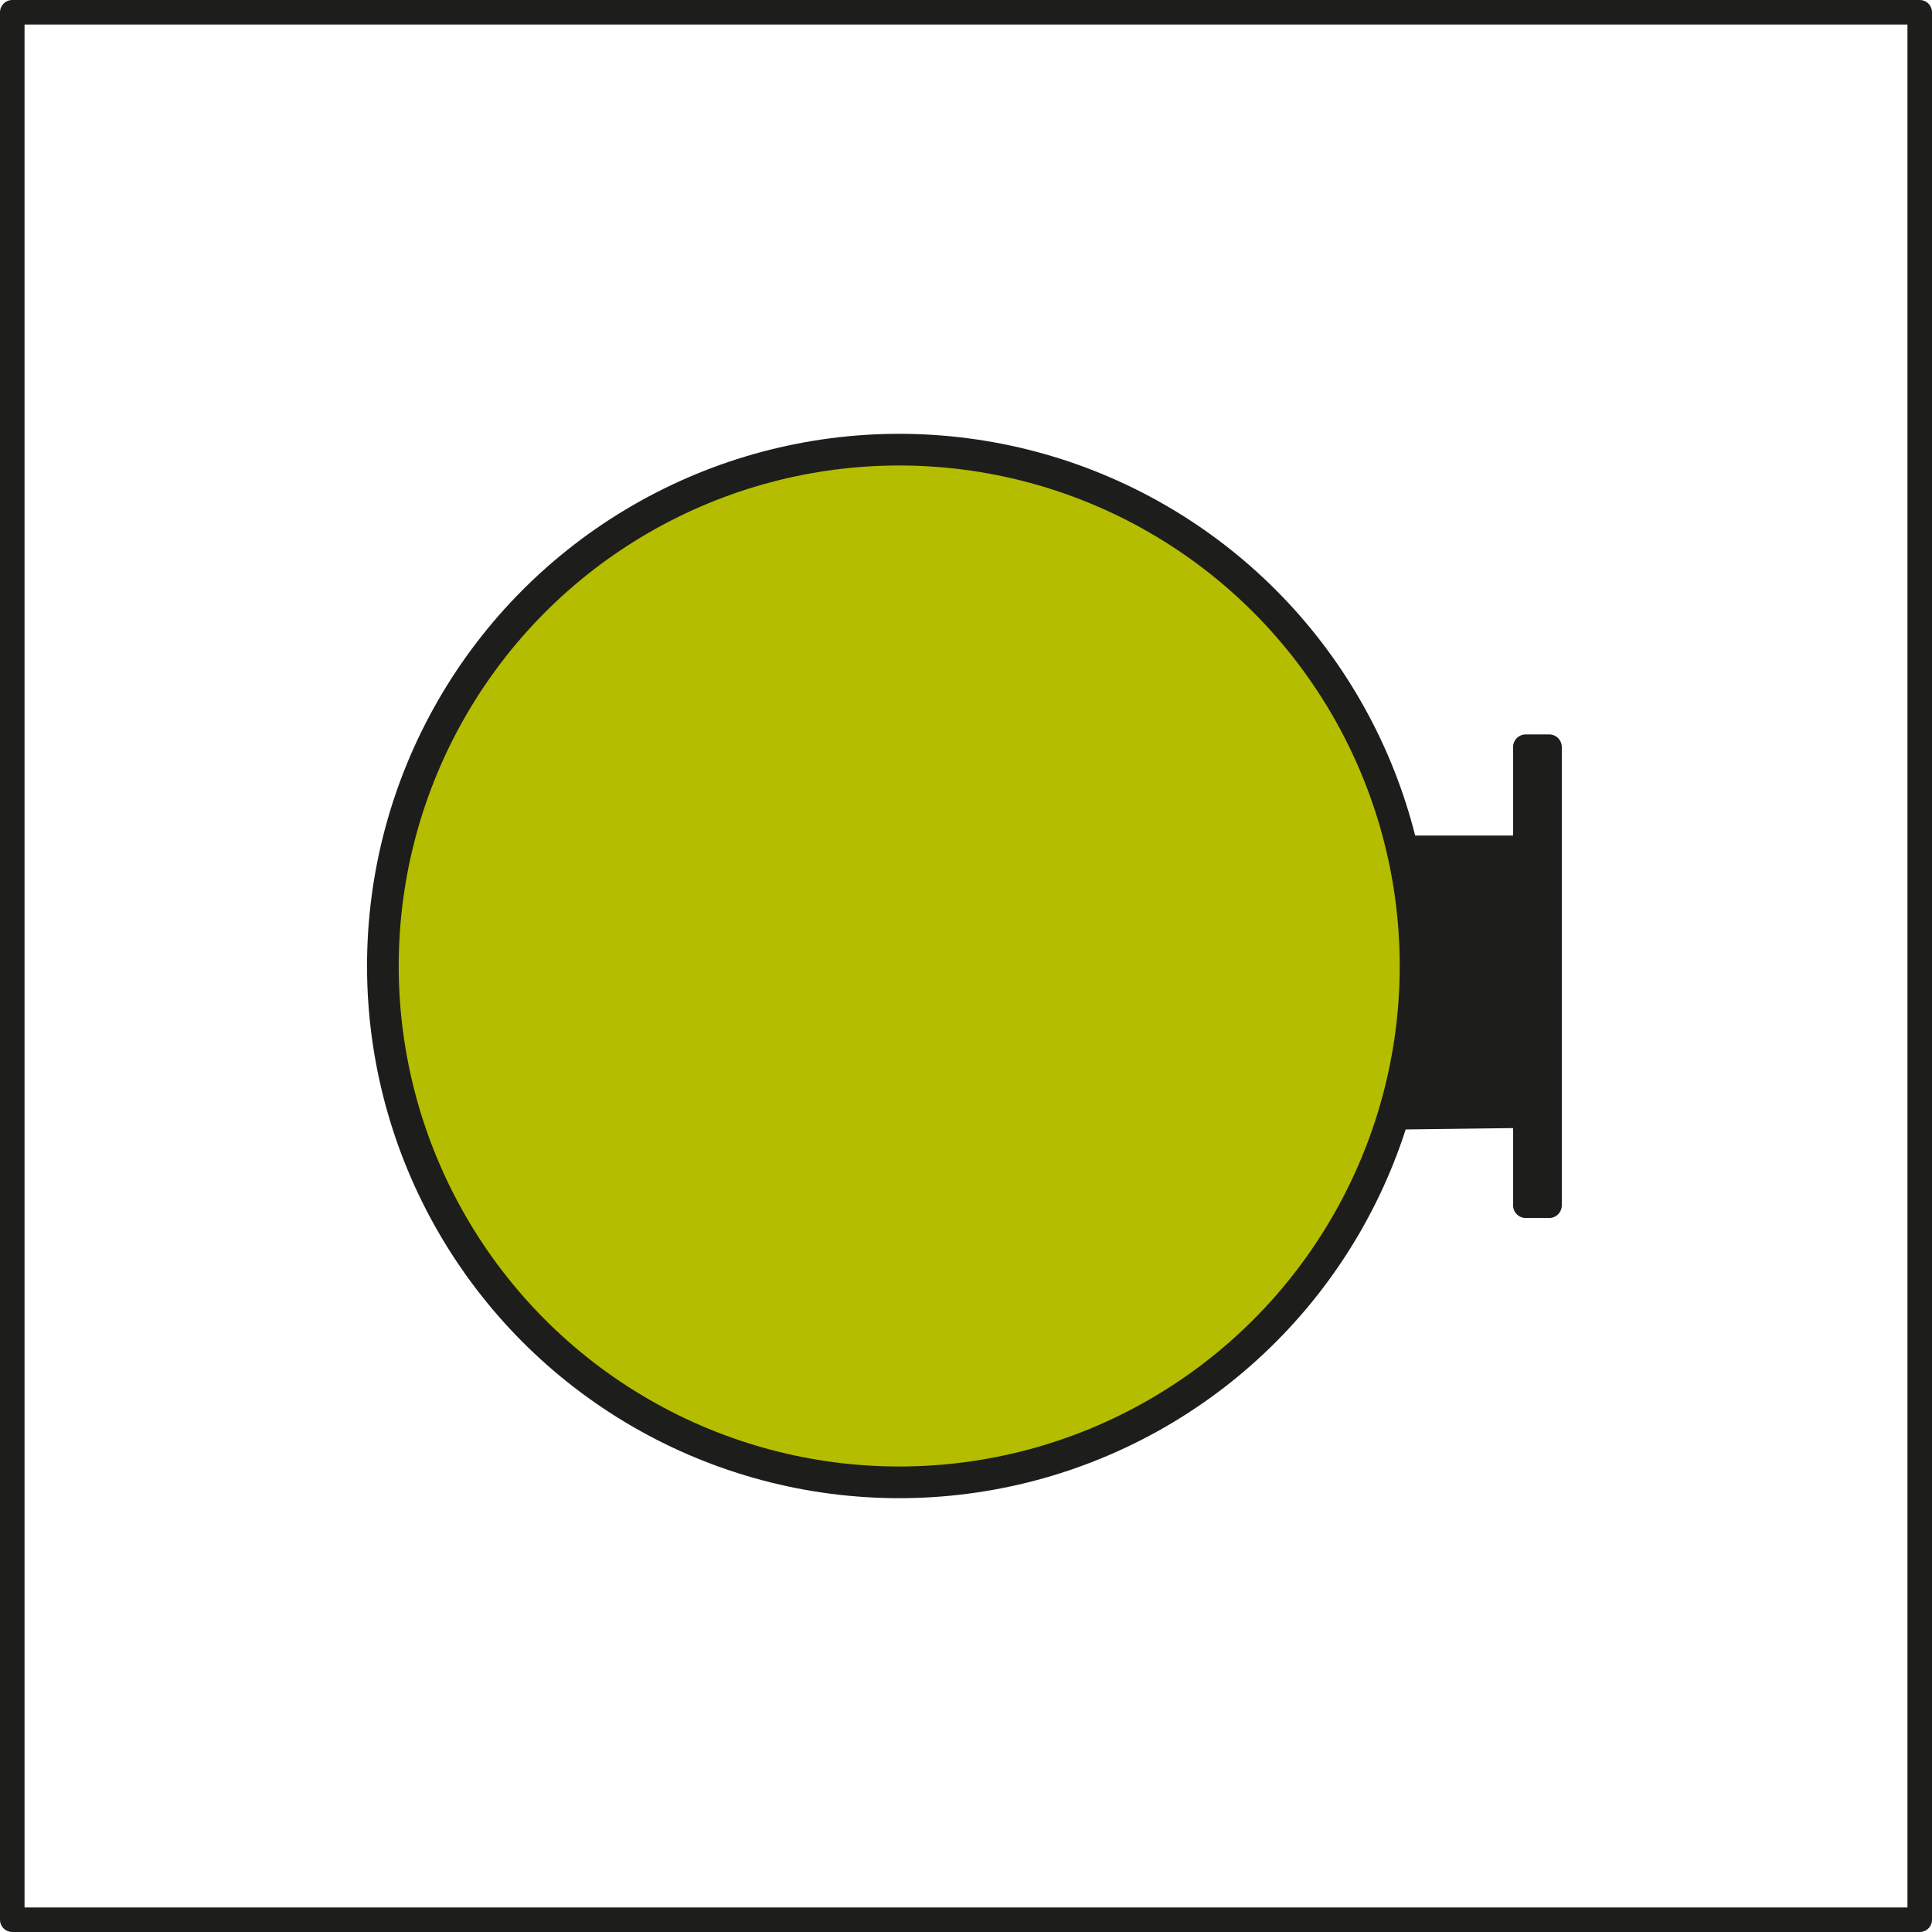
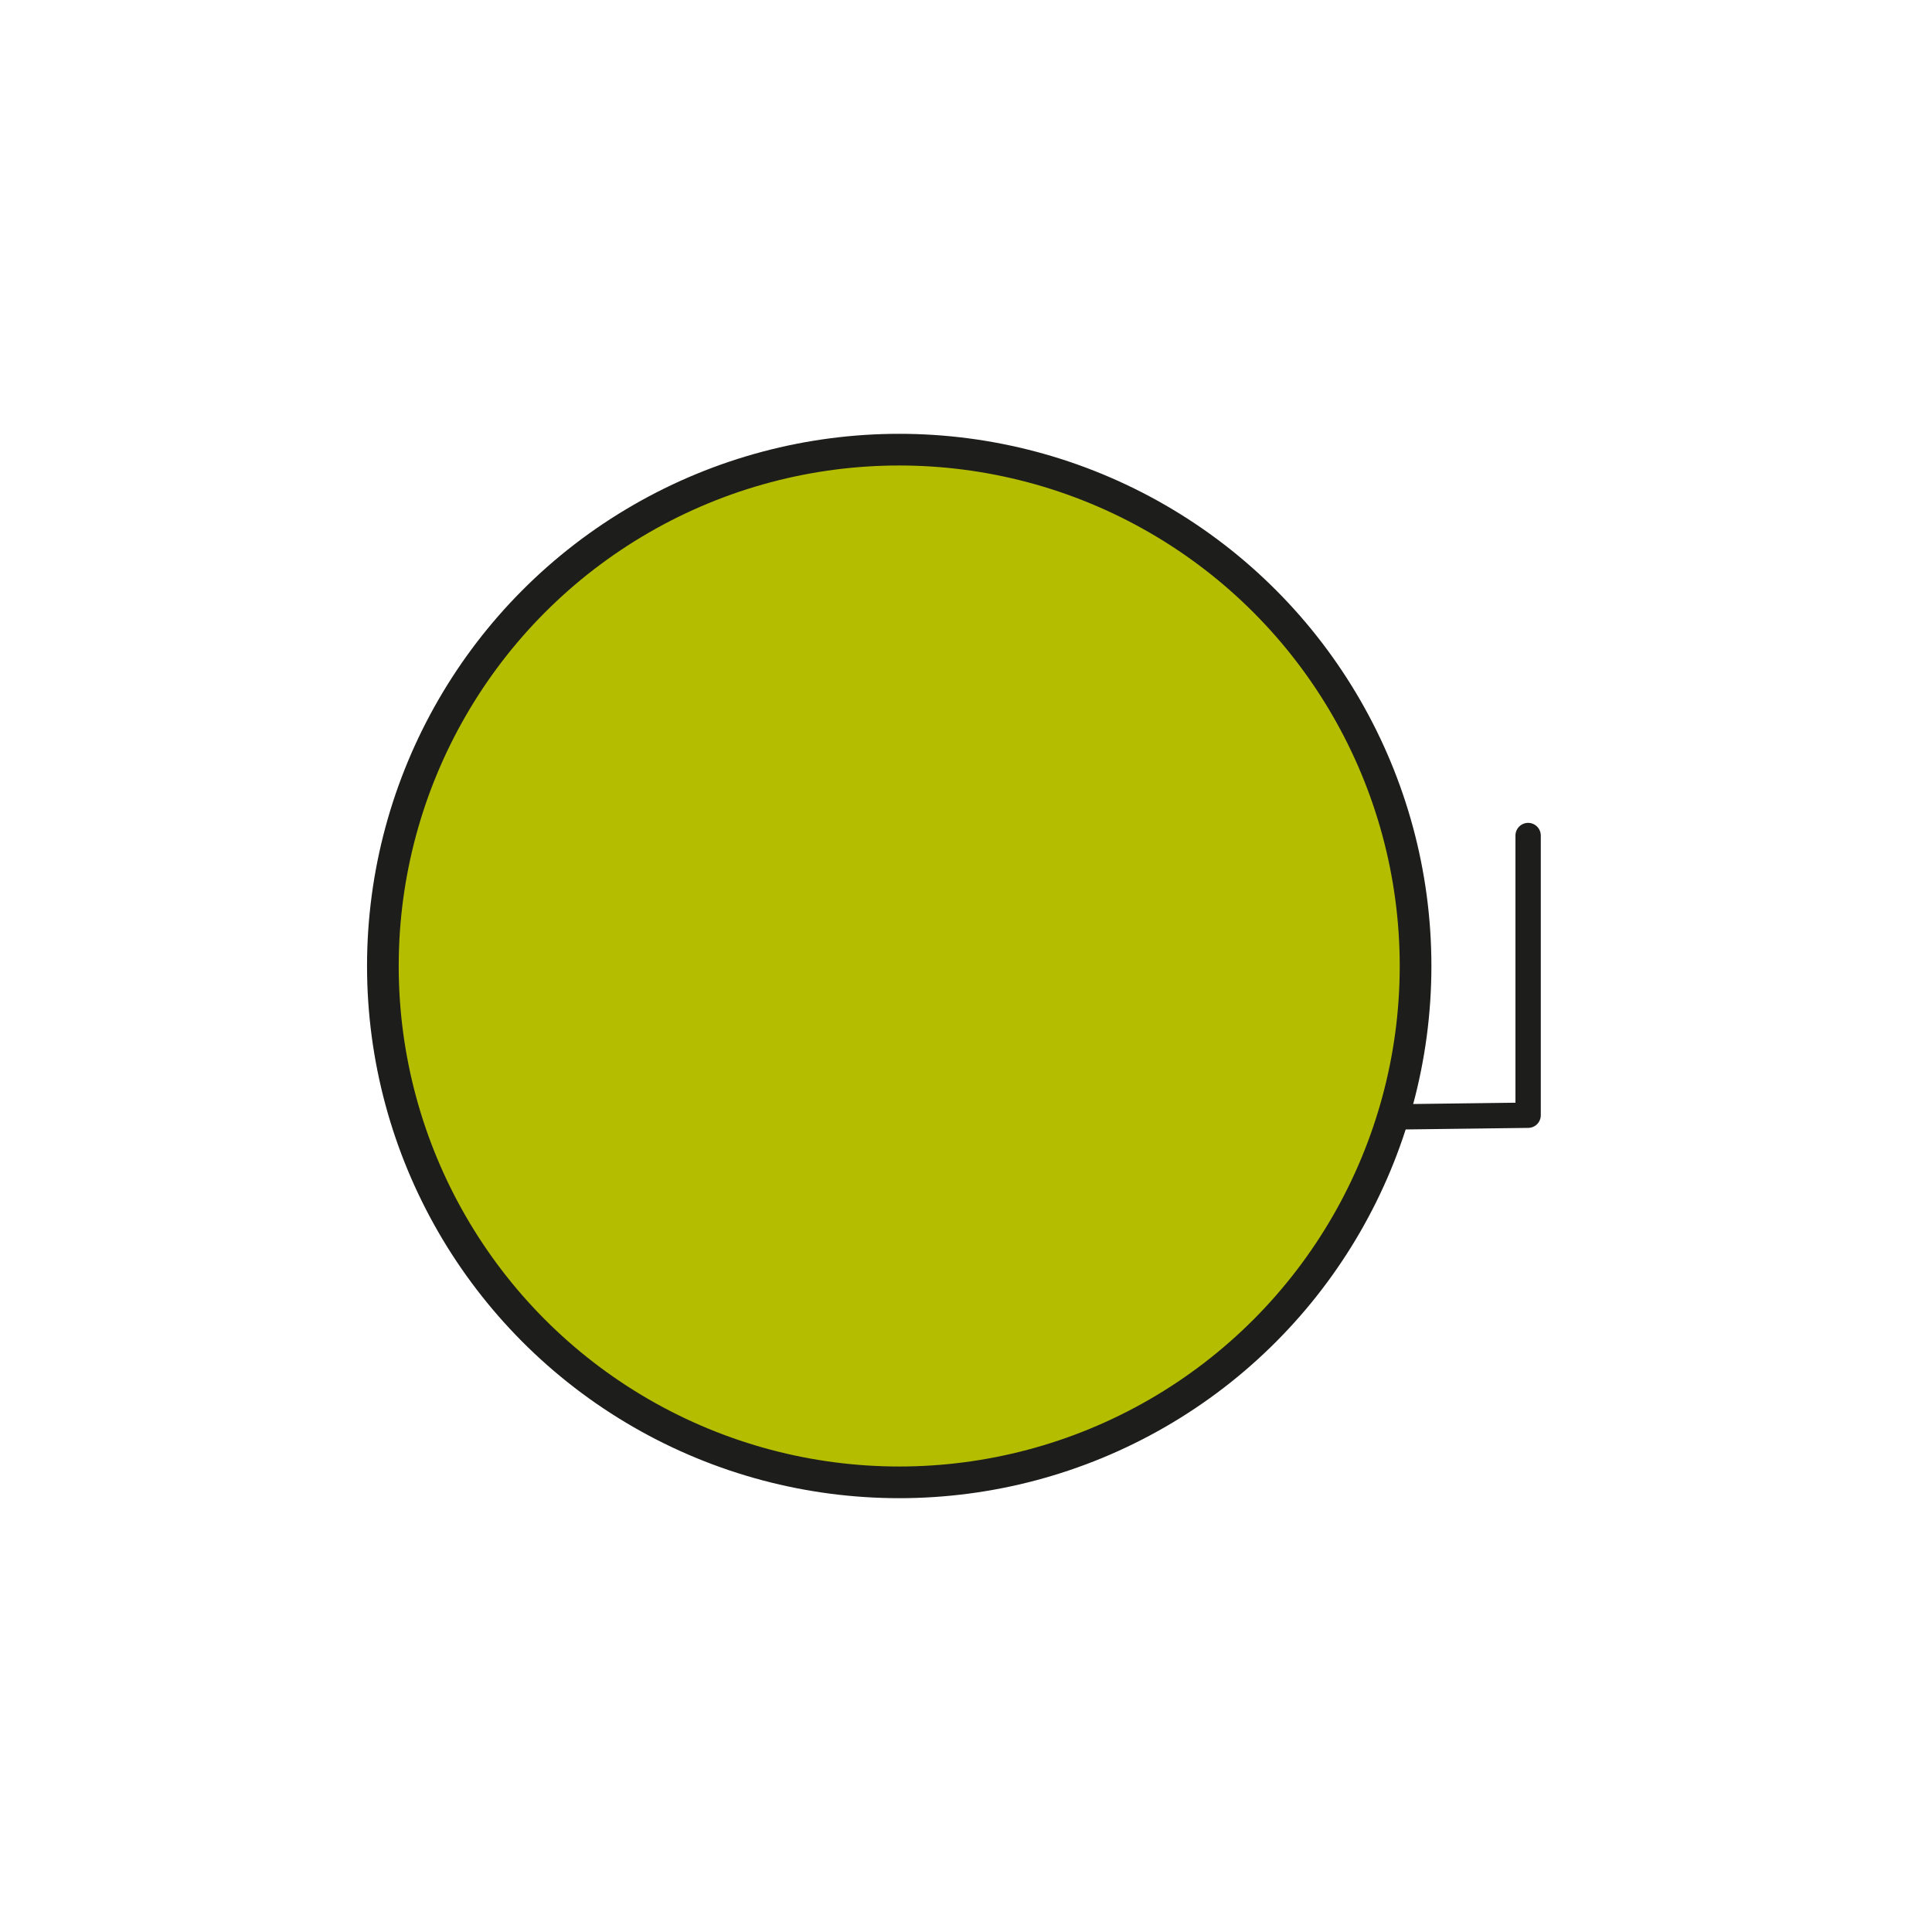
<svg xmlns="http://www.w3.org/2000/svg" id="b" data-name="Capa 2" width="304.974" height="304.974" viewBox="0 0 304.974 304.974">
  <g id="c" data-name="b">
    <g>
-       <rect x="1.937" y="1.937" width="301.1" height="301.1" fill="none" stroke="#1d1d1b" stroke-linecap="round" stroke-linejoin="round" stroke-width="3.874" />
      <circle cx="141.945" cy="152.487" r="81.507" fill="#b4bd00" stroke="#1d1d1b" stroke-linecap="round" stroke-linejoin="round" stroke-width="5" />
      <polyline points="241.22 131.892 241.22 176.042 220.574 176.304 241.22 176.042" fill="none" stroke="#1d1d1b" stroke-linecap="round" stroke-linejoin="round" stroke-width="4" />
-       <rect x="240.846" y="117.929" width="3.691" height="72.339" transform="translate(485.383 308.196) rotate(180)" fill="none" stroke="#1d1d1b" stroke-linecap="round" stroke-linejoin="round" stroke-width="4" />
-       <path d="M241.22,176.042v-44.15h-20.286s2.422,11.08,2.518,20.595-2.877,23.816-2.877,23.816" fill="#1d1d1b" stroke-width="0" />
    </g>
  </g>
</svg>